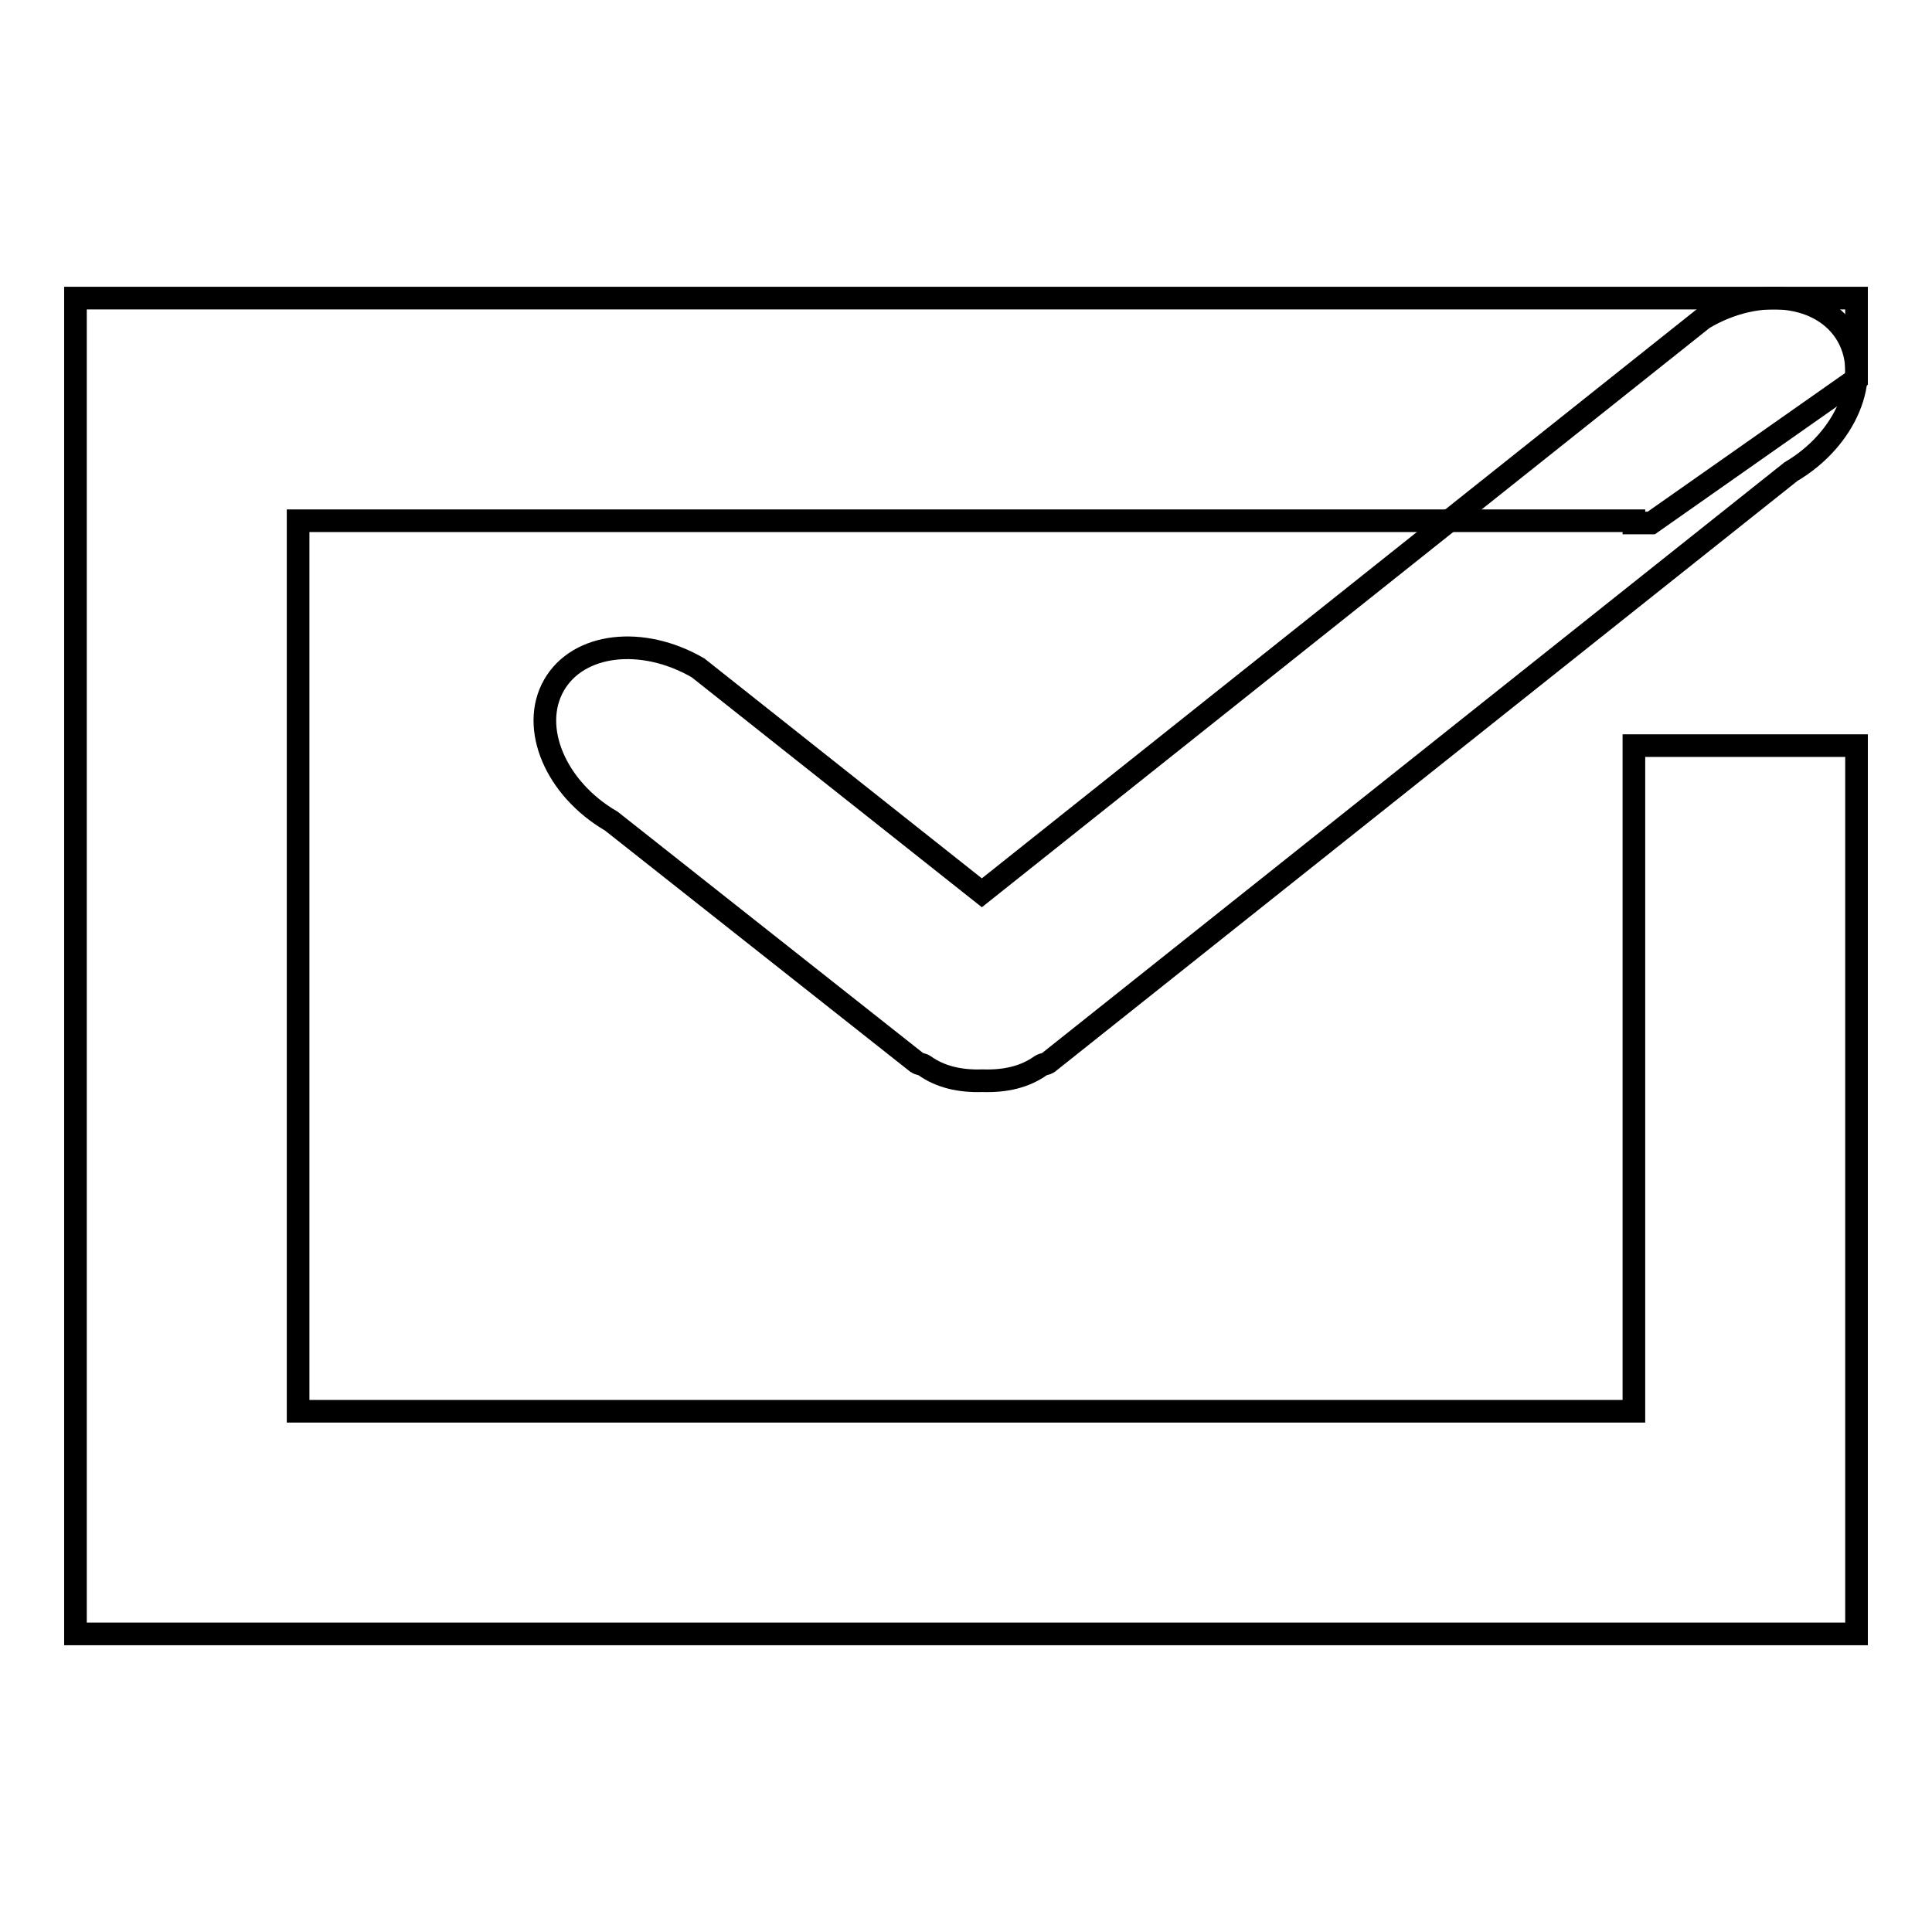
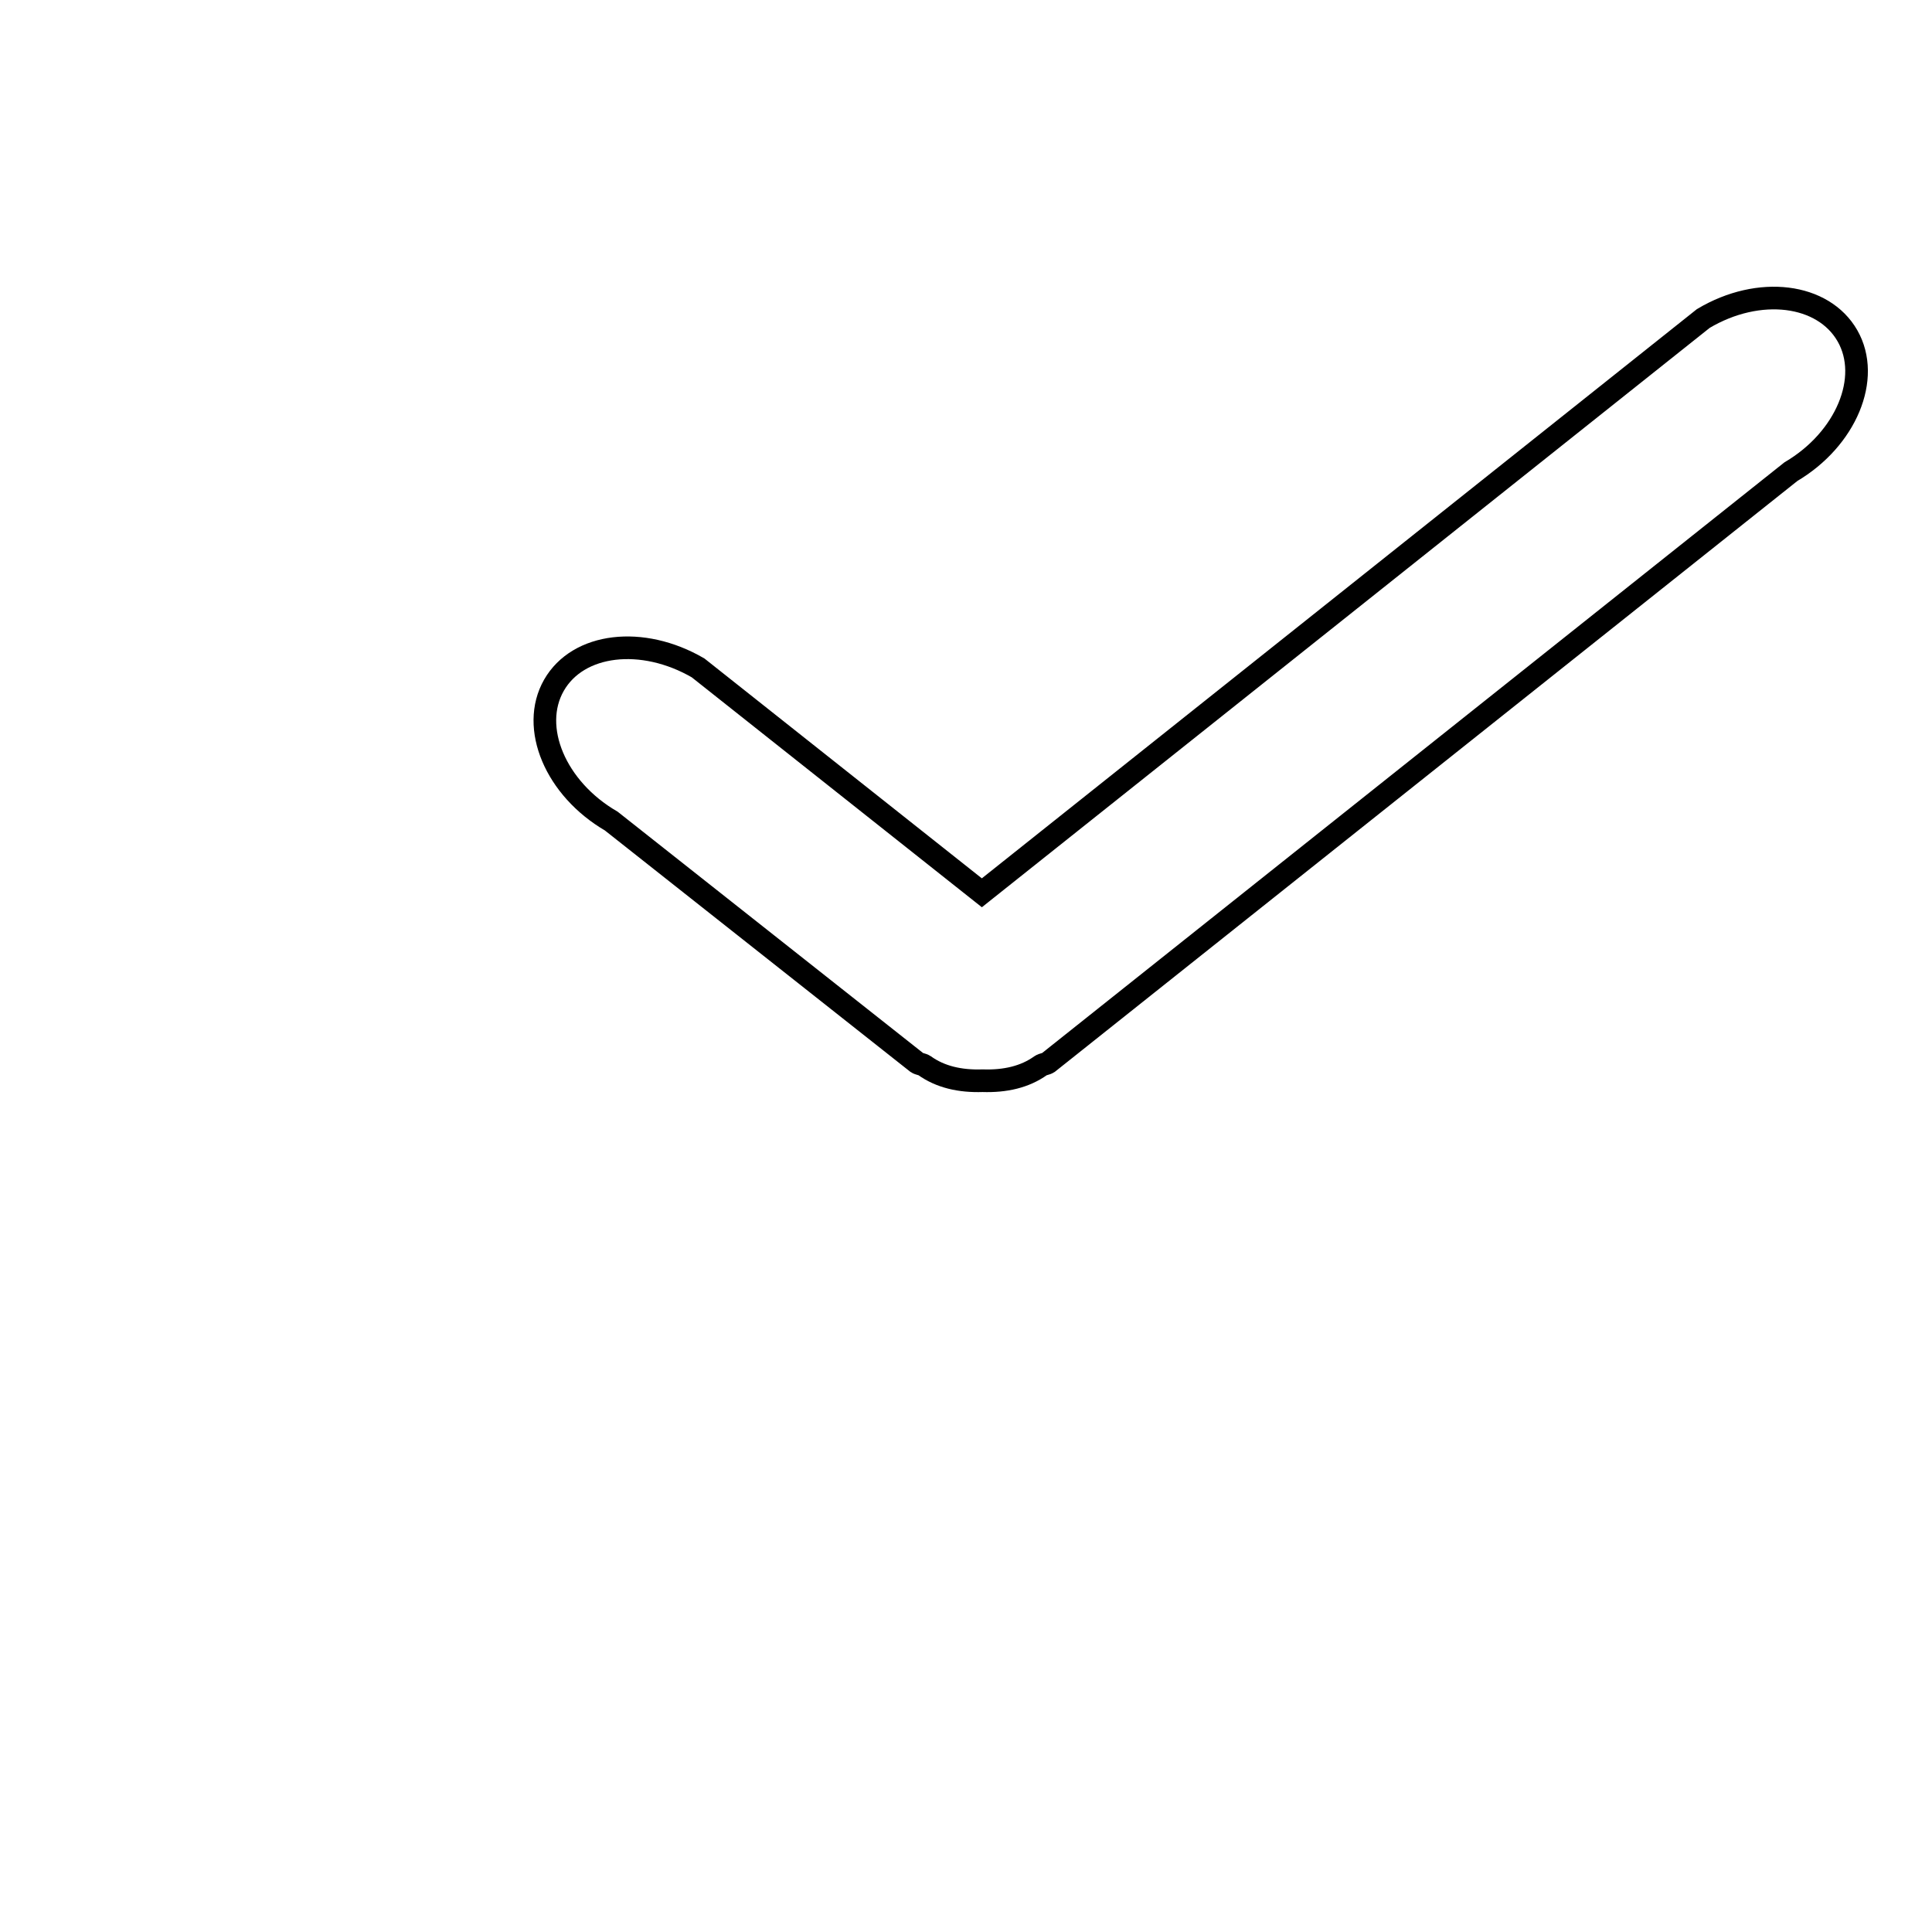
<svg xmlns="http://www.w3.org/2000/svg" version="1.1" x="0px" y="0px" viewBox="0 0 256 256" enable-background="new 0 0 256 256" xml:space="preserve">
  <g>
    <g>
      <path stroke-width="3" fill-opacity="0" stroke="#000000" d="M244.8,44.5c-3.2-5.6-11.7-6.7-19.1-2.3l-95.6,76.1L92.5,88.5c-7.4-4.3-15.9-3.3-19.1,2.3c-3.2,5.6,0.2,13.7,7.6,18l40.5,32c0.3,0.2,0.7,0.2,1,0.4c2.1,1.5,4.7,2.1,7.7,2c3,0.1,5.6-0.5,7.7-2c0.3-0.2,0.7-0.2,1-0.4l98.4-78.3C244.6,58.2,248,50.1,244.8,44.5z" />
-       <path stroke-width="3" fill-opacity="0" stroke="#000000" d="M216.5,98.8V187h-177V69h177v0.3h2.3L246,50.2V39.5H10v177h236V98.8H216.5z" />
    </g>
  </g>
</svg>